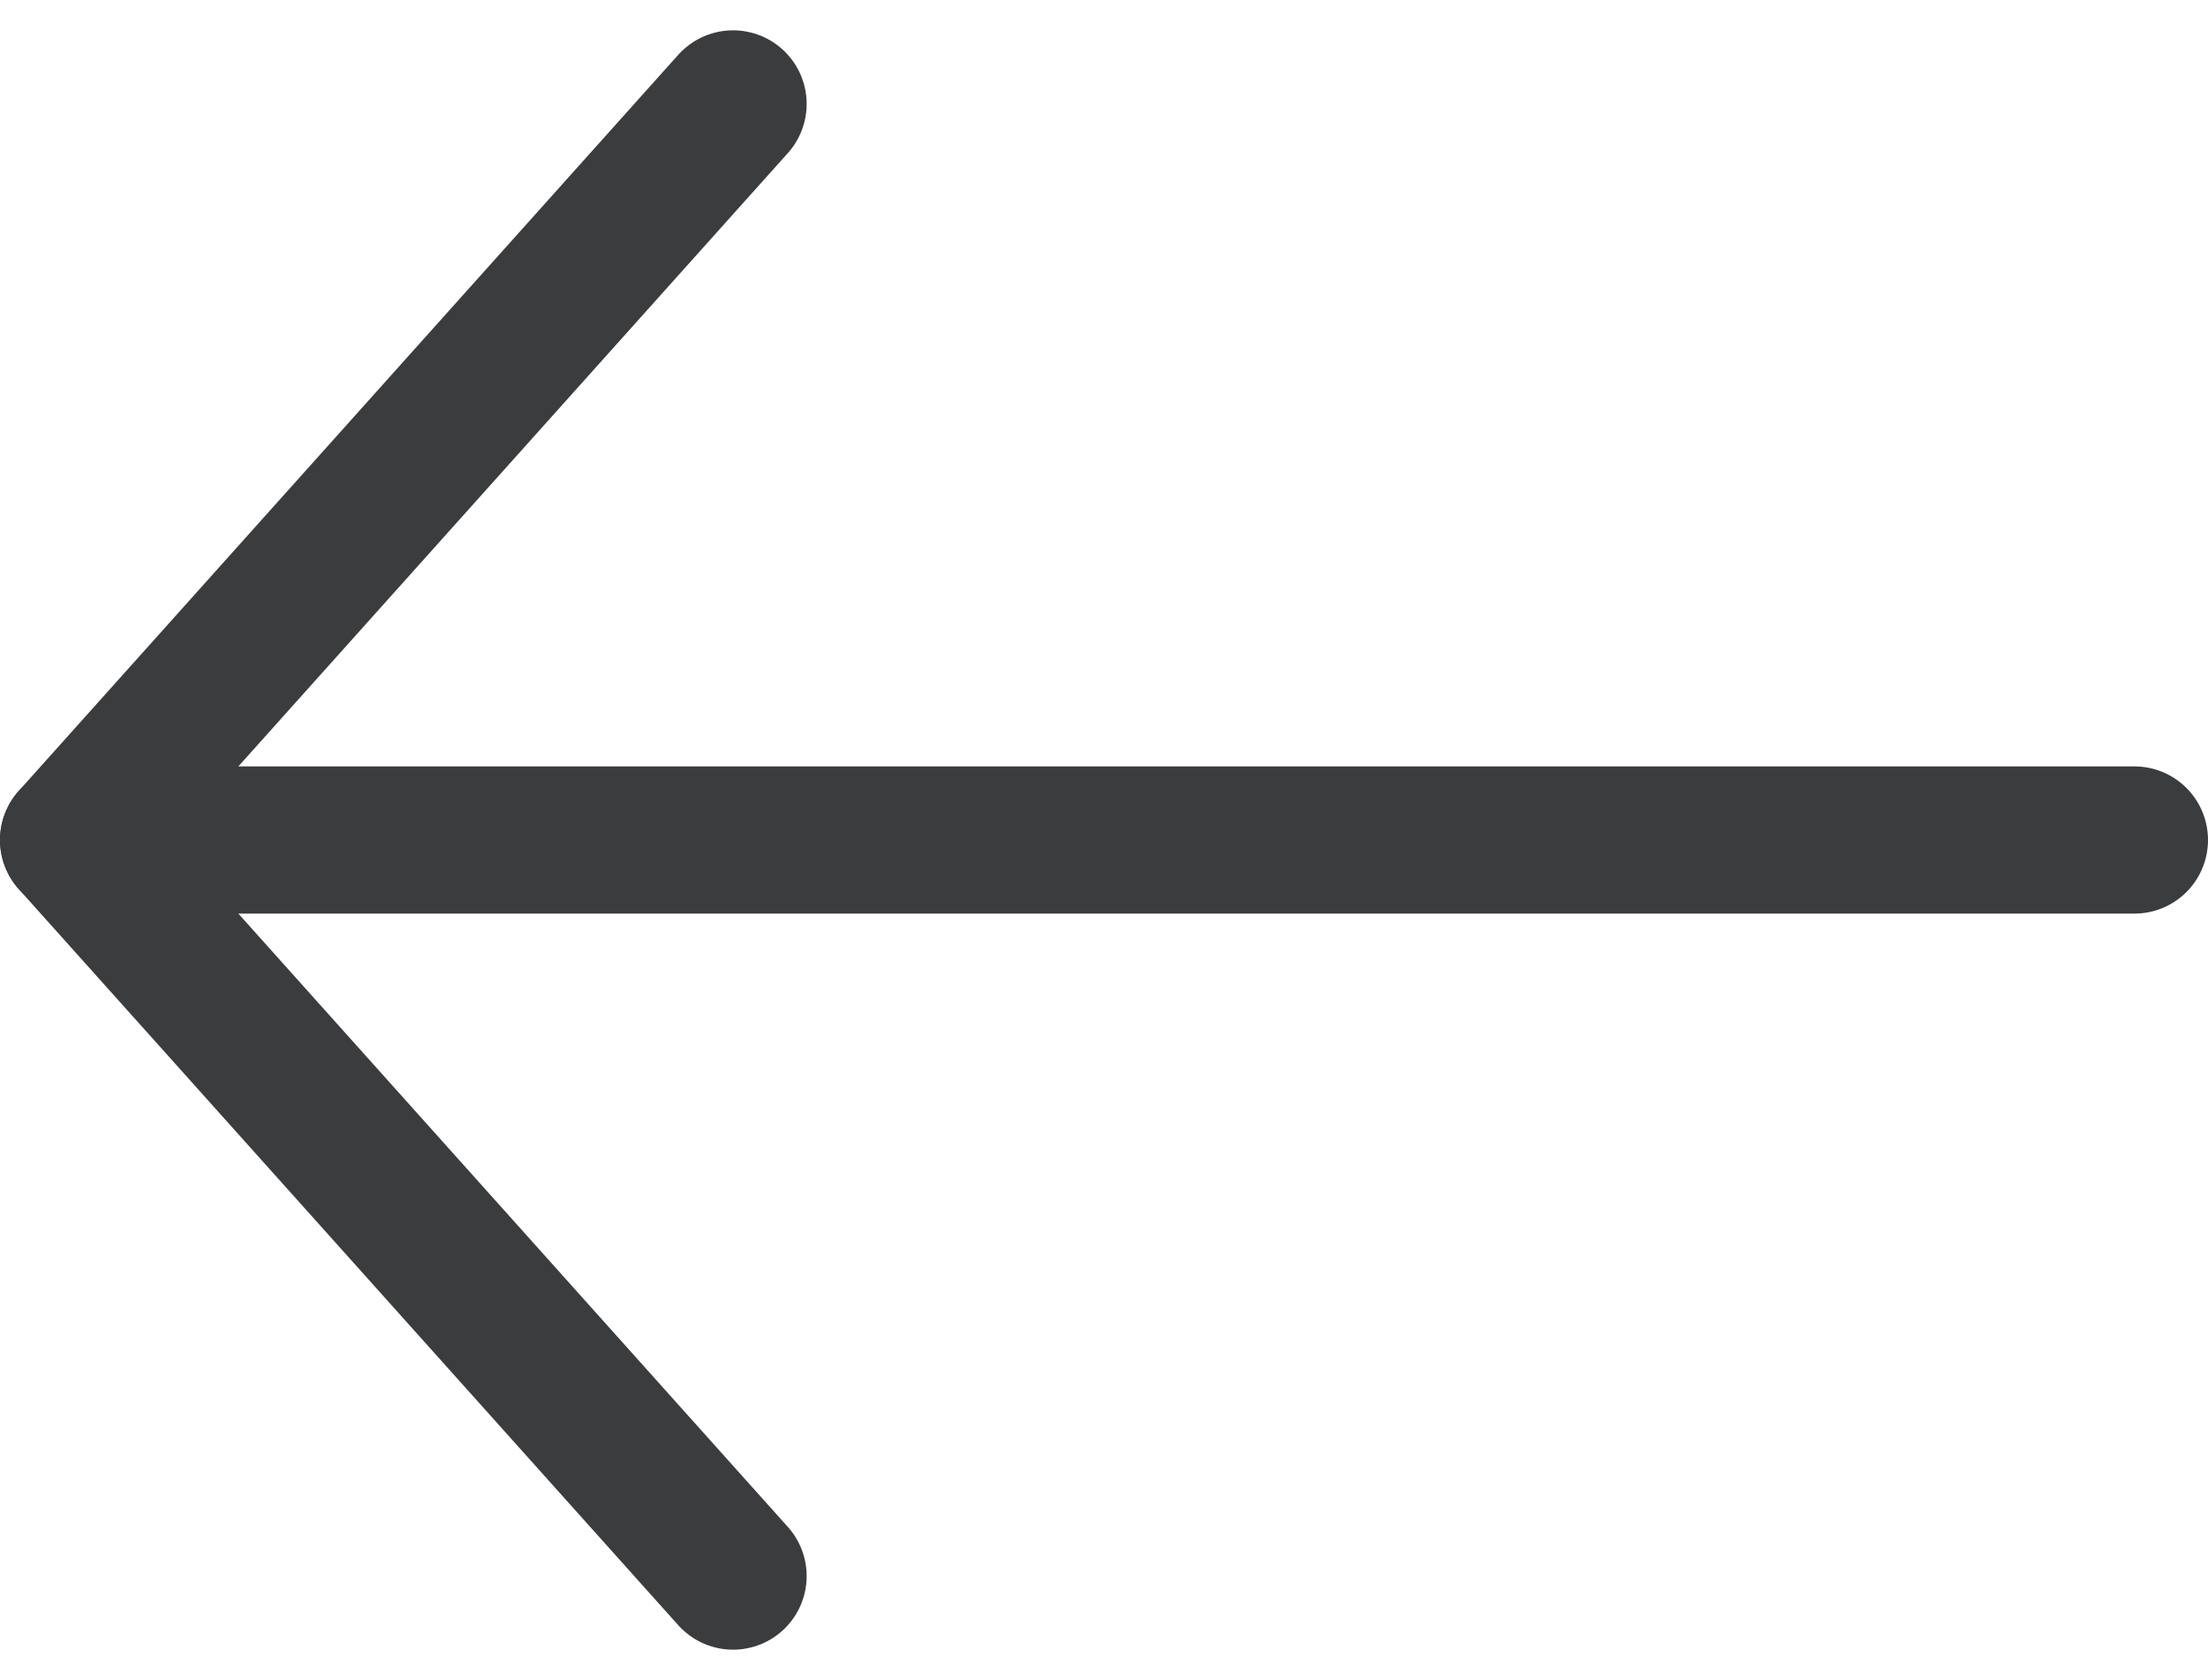
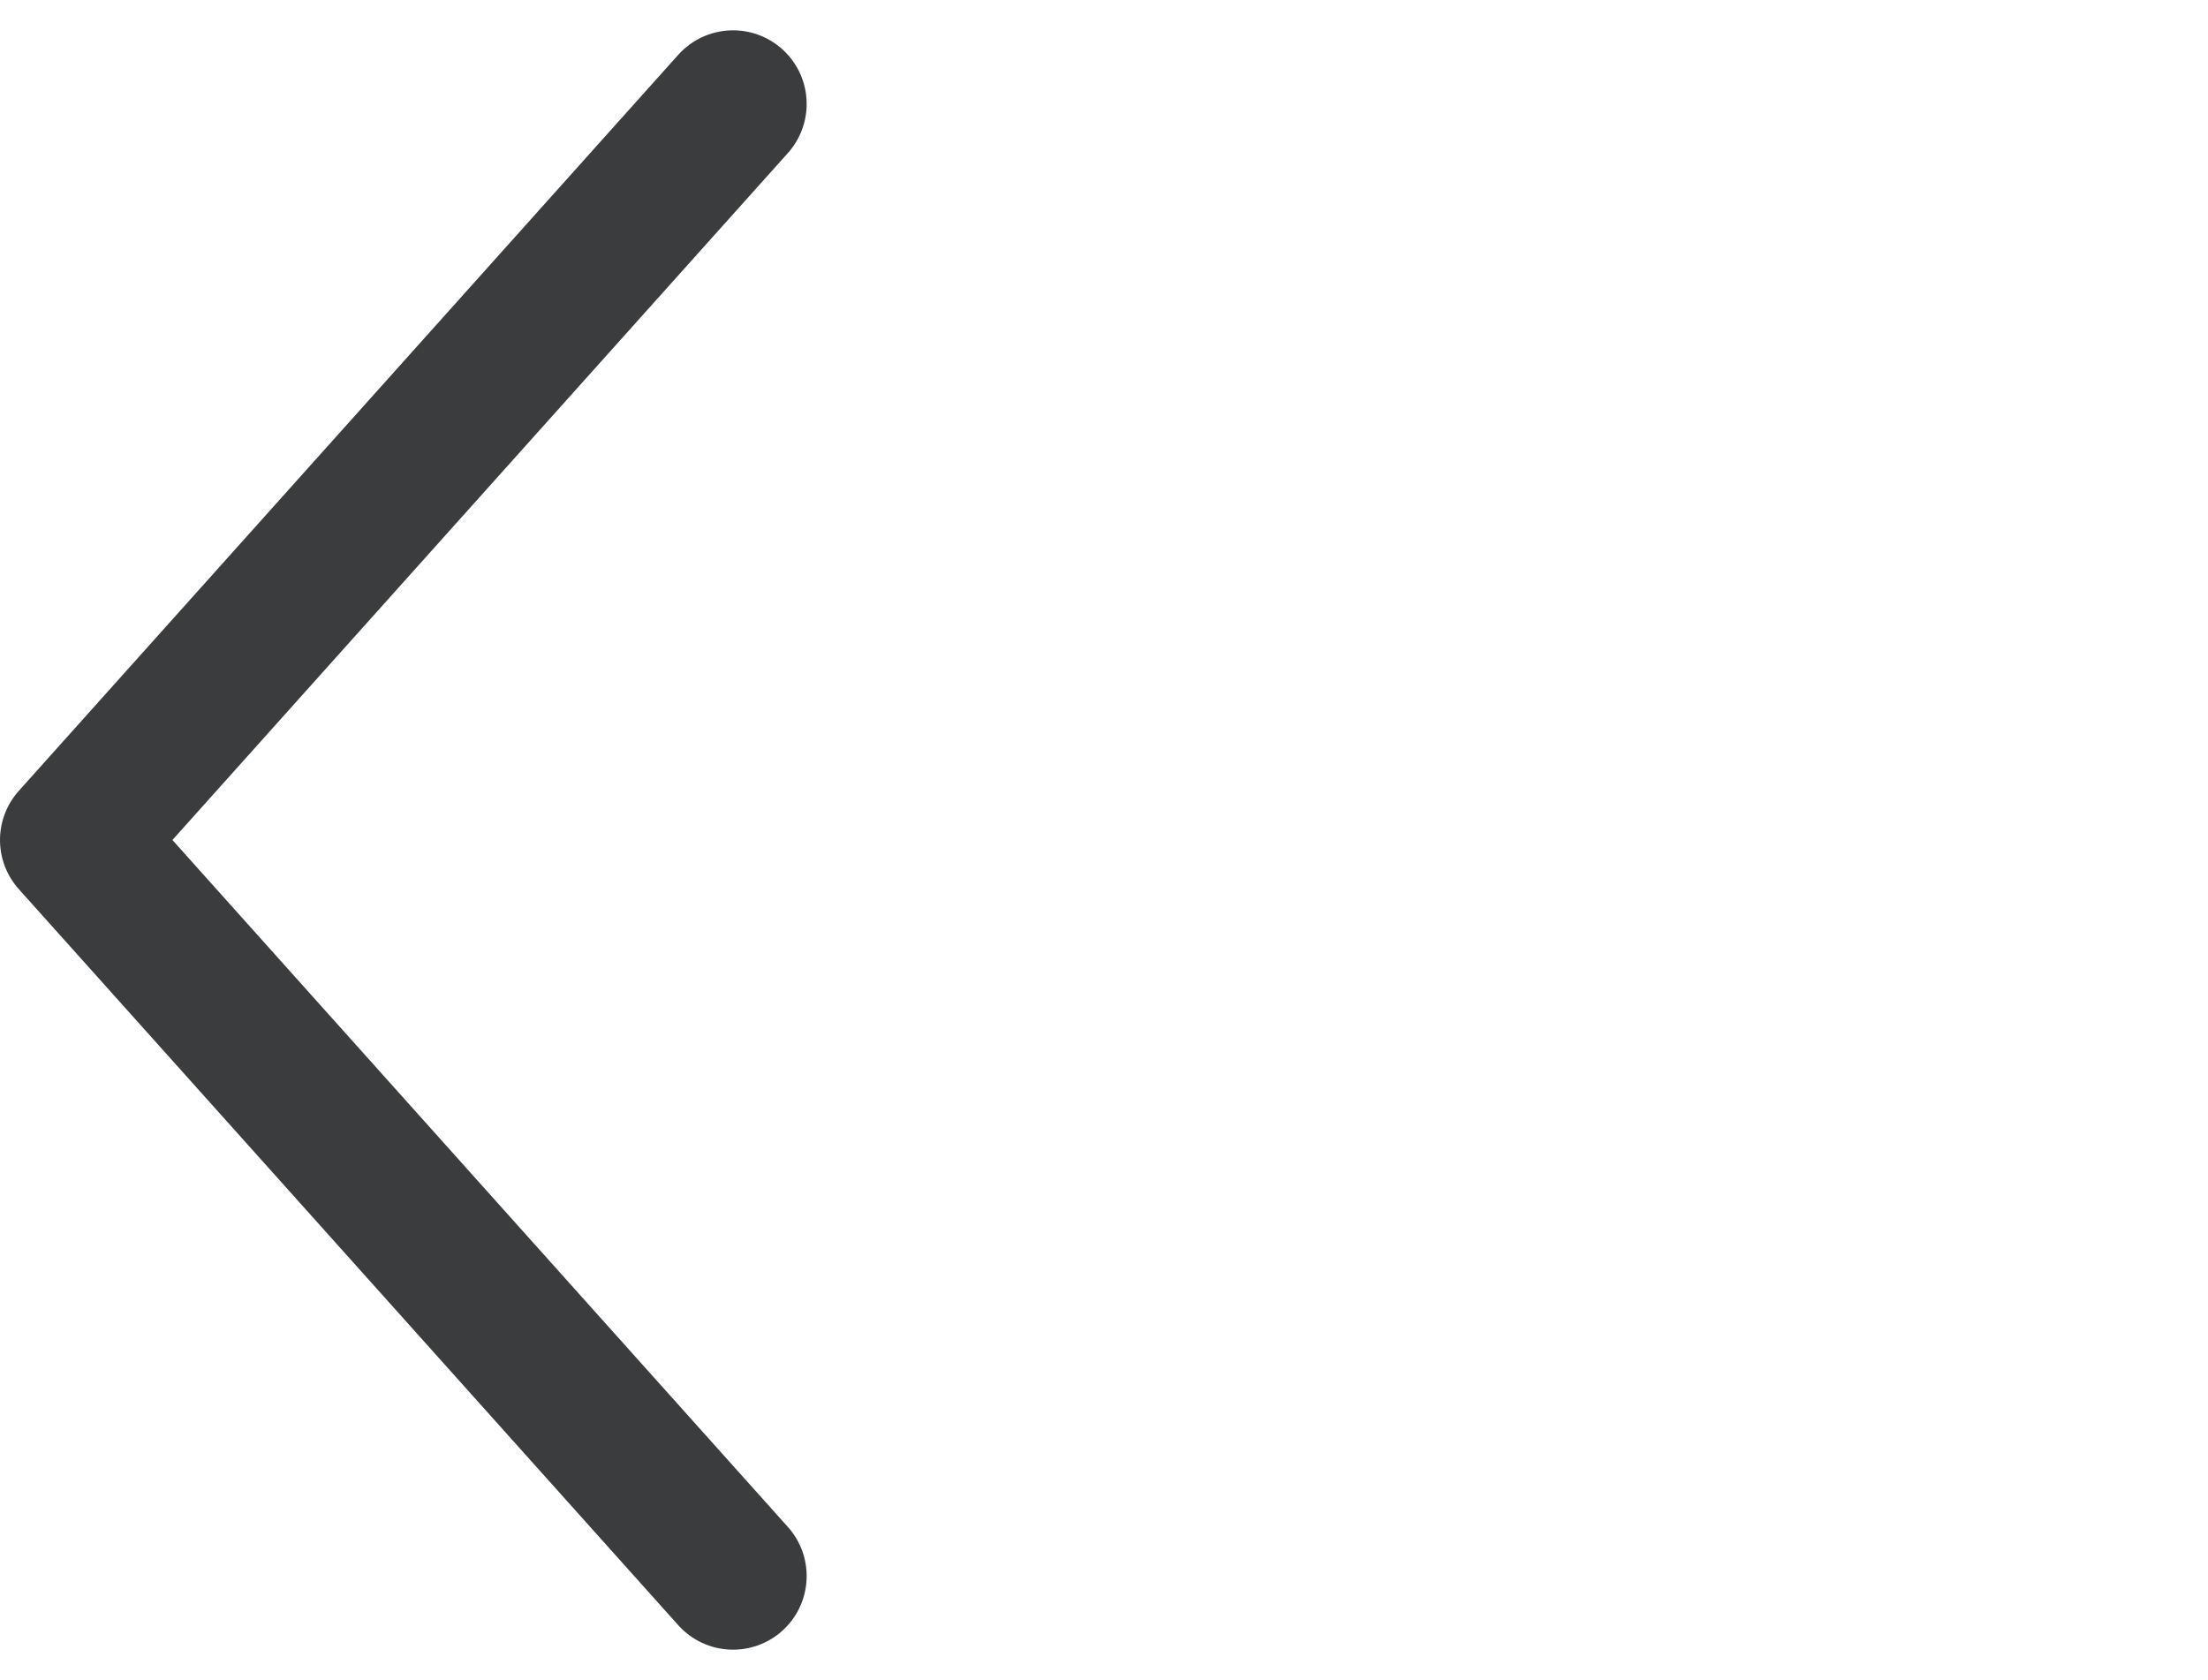
<svg xmlns="http://www.w3.org/2000/svg" width="22.5" height="17.118" viewBox="0 0 22.5 17.118">
  <g id="Group_4" data-name="Group 4" transform="translate(0.75 1.059) rotate(90)">
    <path id="Path" d="M0,6.72-7.5,0-15,6.72" transform="translate(0) rotate(-180)" fill="none" stroke="#3b3c3d" stroke-linecap="round" stroke-linejoin="round" stroke-miterlimit="10" stroke-width="1.5" />
-     <path id="Line_5" data-name="Line 5" d="M-.221,0V21" transform="translate(7.279) rotate(-180)" fill="none" stroke="#3b3c3d" stroke-linecap="round" stroke-linejoin="round" stroke-miterlimit="10" stroke-width="1.5" />
  </g>
</svg>